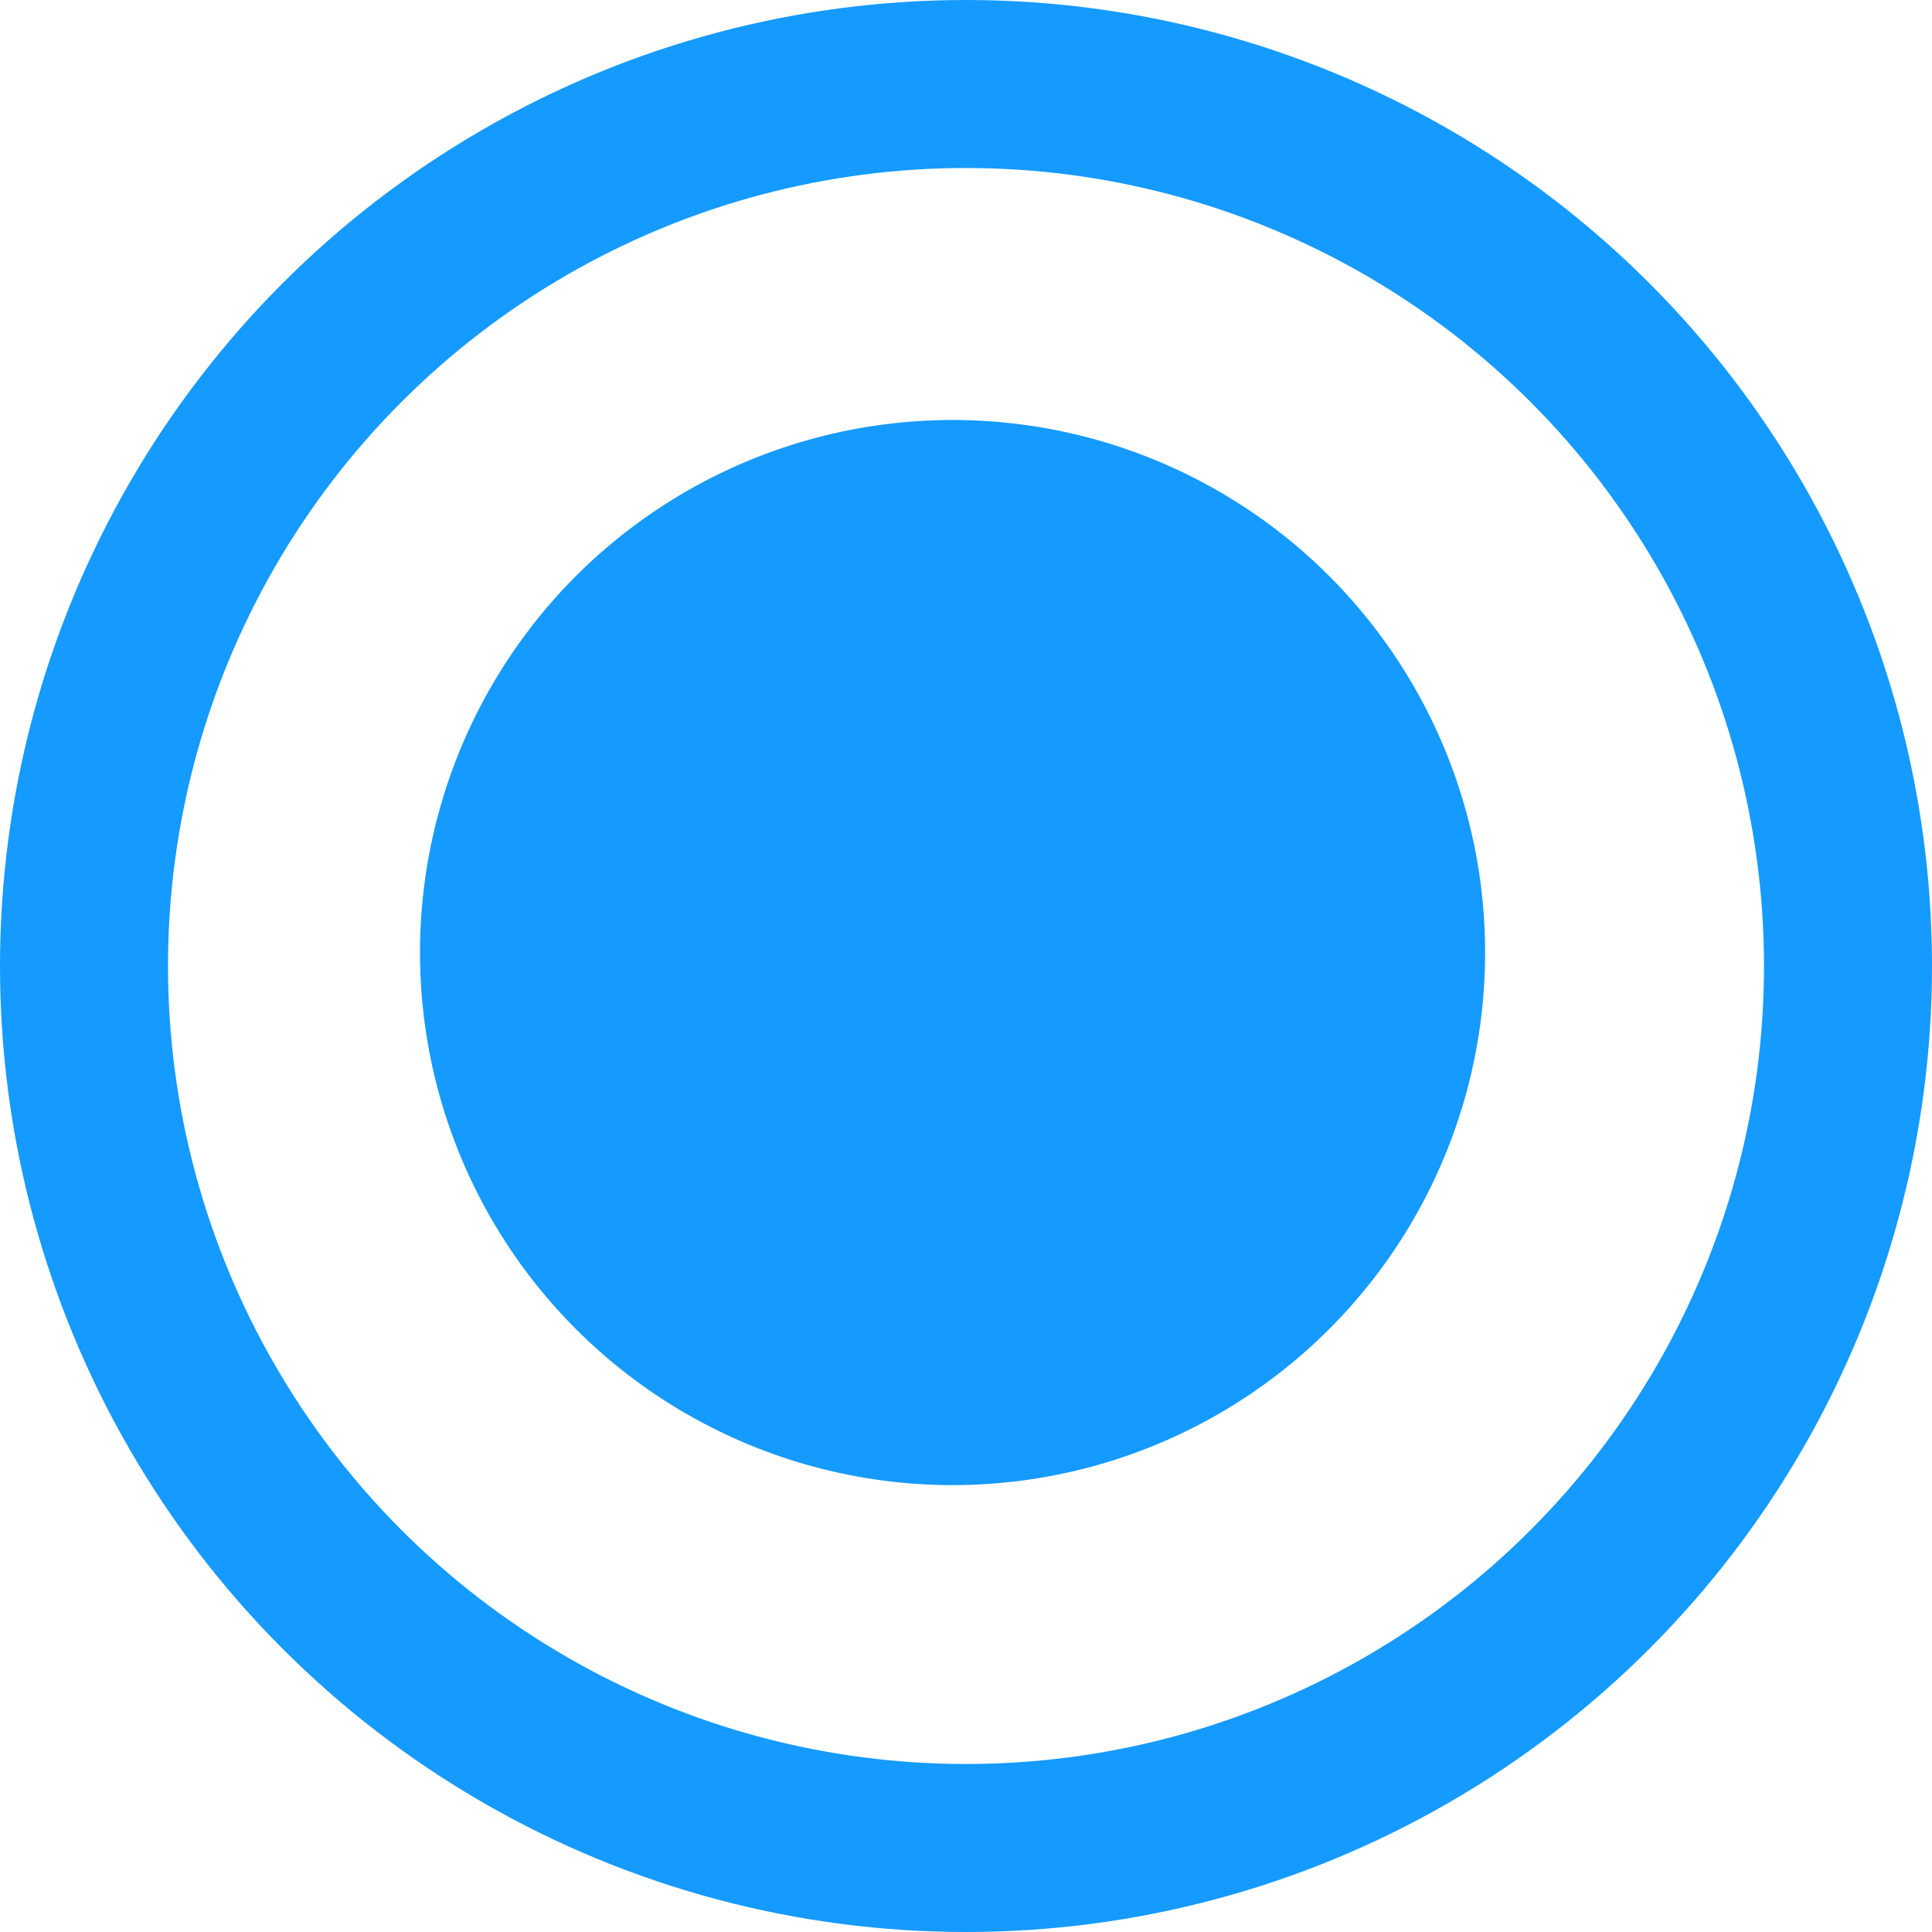
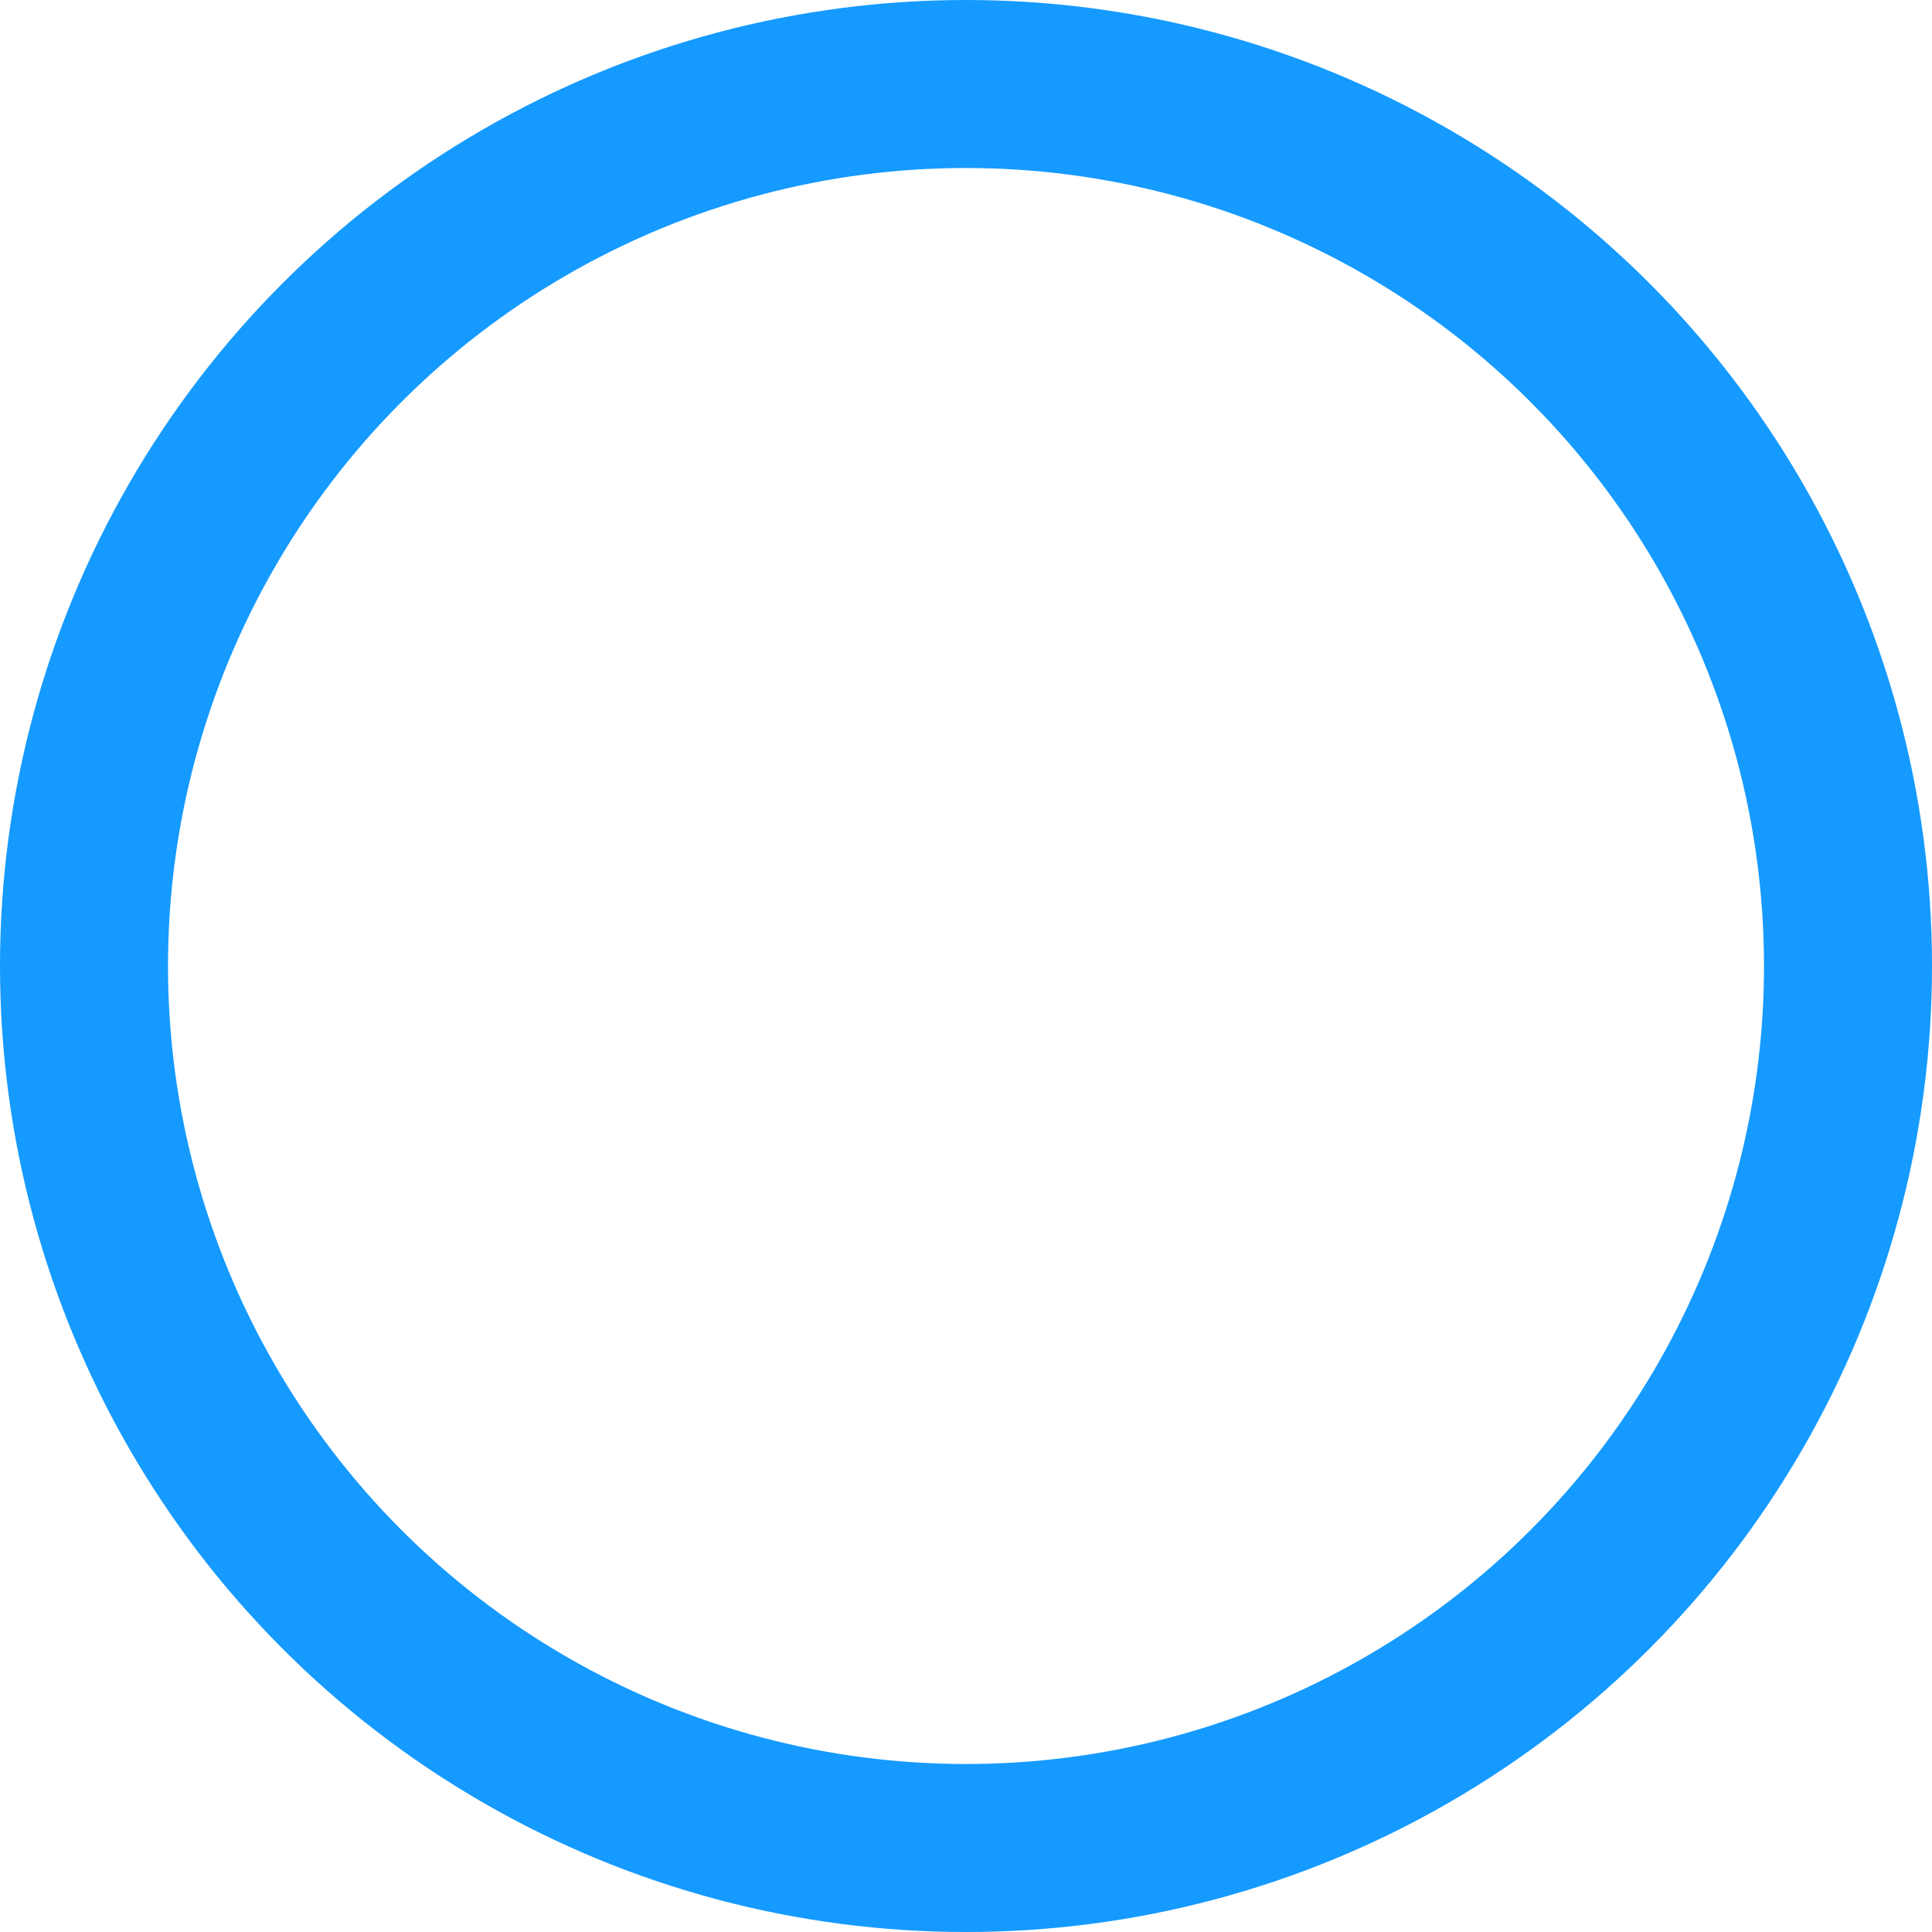
<svg xmlns="http://www.w3.org/2000/svg" width="23" height="23" viewBox="0 0 23 23" fill="none">
-   <circle cx="11.34" cy="11.34" r="6.34" fill="#159AFF" />
  <circle cx="11.5" cy="11.5" r="10.5" stroke="#159AFF" stroke-width="2" />
</svg>